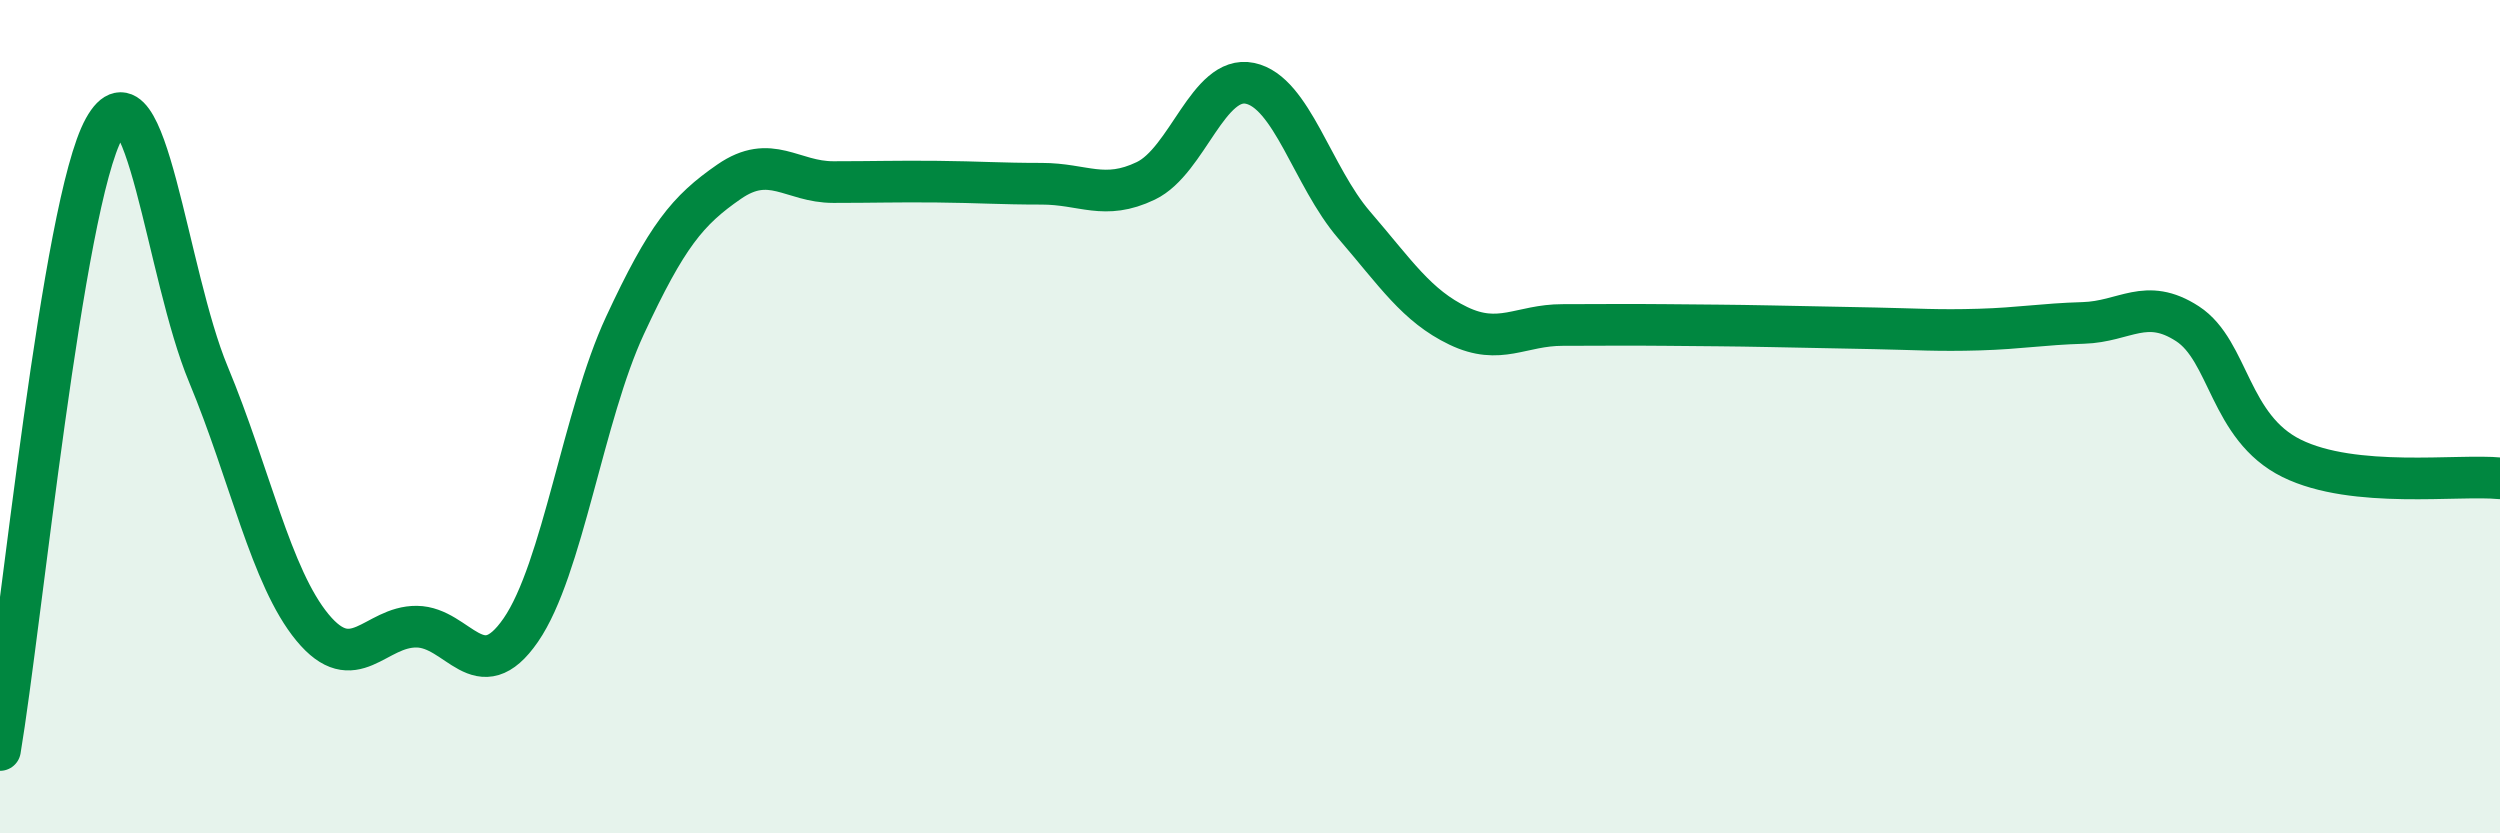
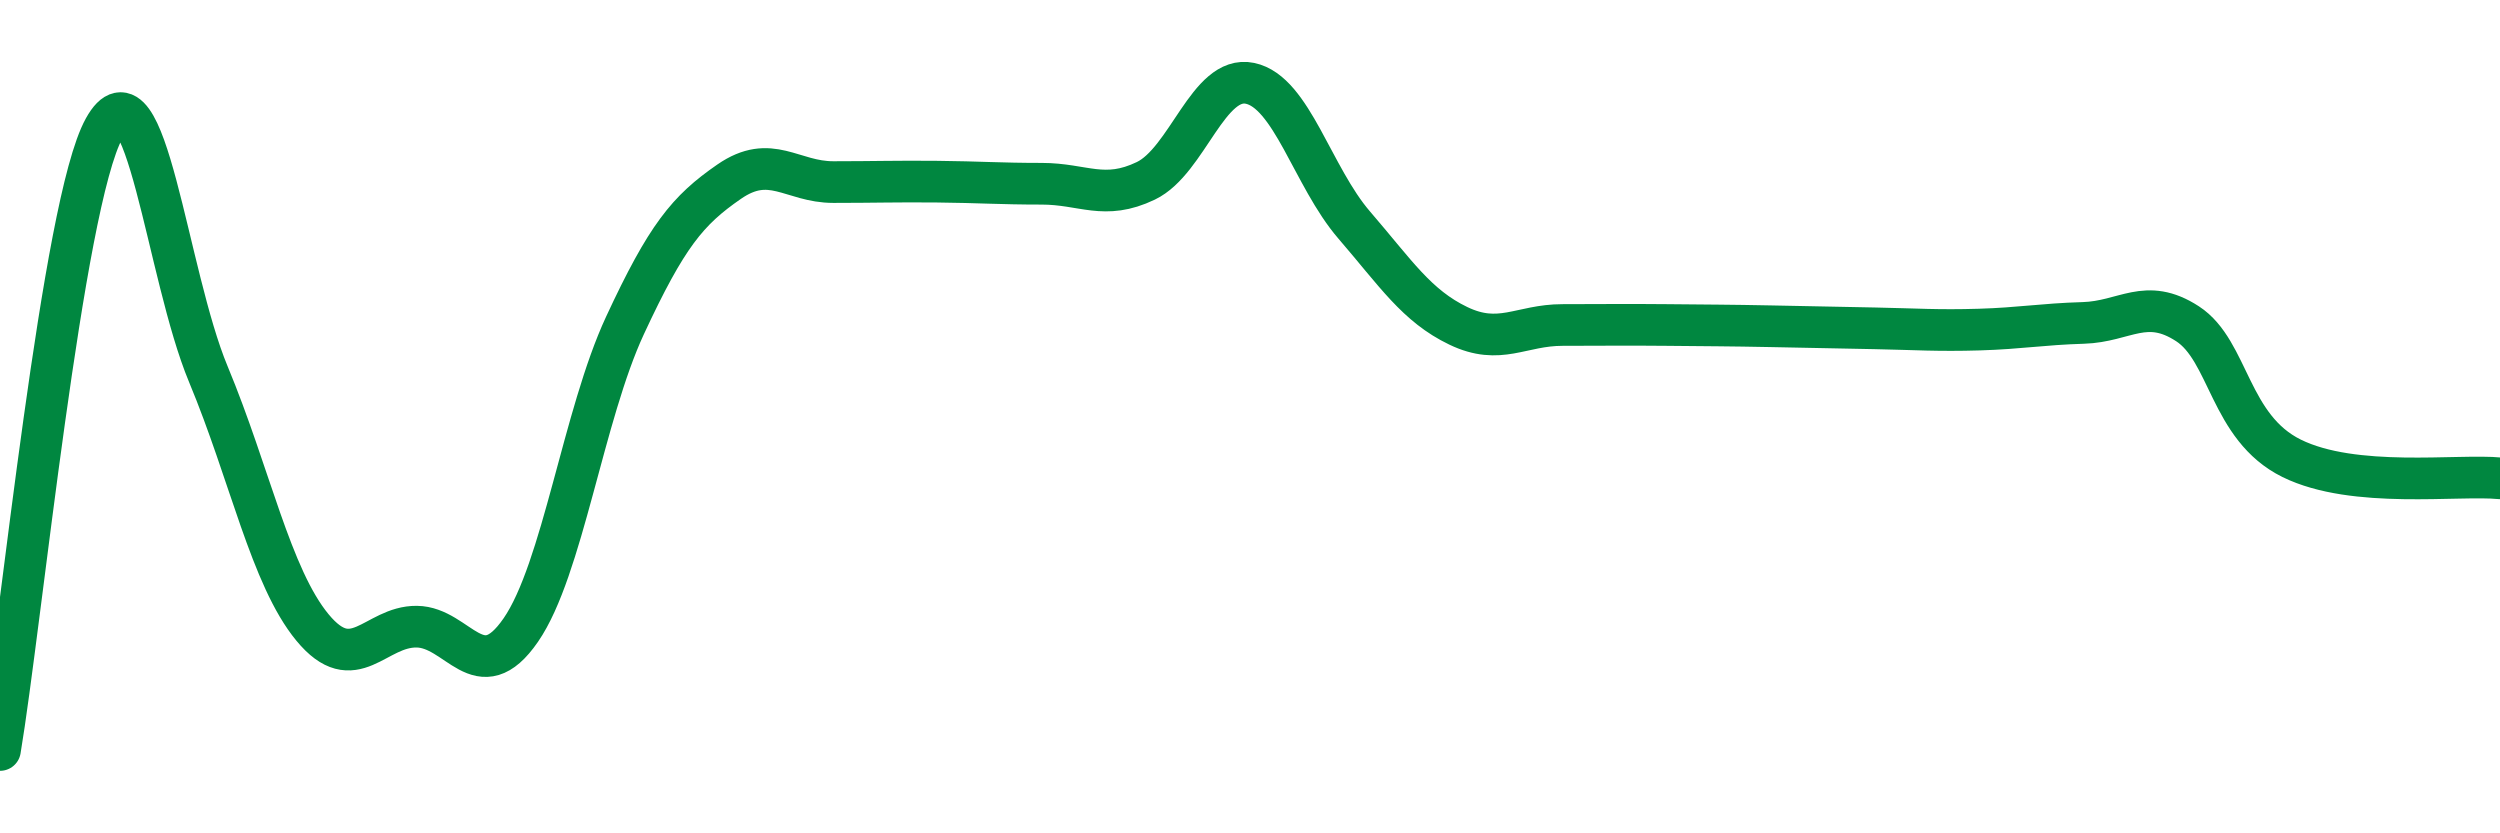
<svg xmlns="http://www.w3.org/2000/svg" width="60" height="20" viewBox="0 0 60 20">
-   <path d="M 0,18 C 0.5,15.02 1.5,4.88 2.5,3.08 C 3.5,1.28 4,6.58 5,8.98 C 6,11.38 6.5,13.85 7.5,15.06 C 8.5,16.27 9,15.03 10,15.04 C 11,15.05 11.5,16.57 12.5,15.12 C 13.5,13.67 14,9.96 15,7.81 C 16,5.66 16.5,5.05 17.5,4.36 C 18.5,3.67 19,4.37 20,4.37 C 21,4.37 21.5,4.35 22.5,4.36 C 23.5,4.37 24,4.41 25,4.41 C 26,4.41 26.5,4.82 27.5,4.34 C 28.5,3.86 29,1.79 30,2 C 31,2.21 31.5,4.24 32.5,5.4 C 33.5,6.56 34,7.34 35,7.82 C 36,8.3 36.5,7.8 37.5,7.8 C 38.5,7.8 39,7.79 40,7.8 C 41,7.81 41.5,7.81 42.5,7.83 C 43.5,7.85 44,7.86 45,7.88 C 46,7.9 46.5,7.94 47.5,7.91 C 48.5,7.88 49,7.78 50,7.75 C 51,7.72 51.5,7.12 52.5,7.77 C 53.5,8.42 53.5,10.26 55,11 C 56.5,11.74 59,11.38 60,11.48L60 20L0 20Z" fill="#008740" opacity="0.1" stroke-linecap="round" stroke-linejoin="round" />
  <path d="M 0,18 C 0.5,15.02 1.5,4.88 2.5,3.08 C 3.5,1.28 4,6.58 5,8.98 C 6,11.38 6.5,13.85 7.5,15.06 C 8.5,16.27 9,15.03 10,15.04 C 11,15.05 11.5,16.57 12.5,15.12 C 13.5,13.67 14,9.96 15,7.81 C 16,5.66 16.5,5.05 17.5,4.36 C 18.5,3.67 19,4.37 20,4.37 C 21,4.37 21.5,4.35 22.5,4.36 C 23.5,4.37 24,4.41 25,4.41 C 26,4.41 26.5,4.82 27.5,4.34 C 28.5,3.86 29,1.79 30,2 C 31,2.21 31.5,4.24 32.5,5.4 C 33.5,6.56 34,7.34 35,7.82 C 36,8.3 36.5,7.8 37.5,7.8 C 38.5,7.8 39,7.79 40,7.8 C 41,7.81 41.5,7.81 42.5,7.83 C 43.5,7.85 44,7.86 45,7.88 C 46,7.9 46.5,7.94 47.5,7.91 C 48.5,7.88 49,7.78 50,7.75 C 51,7.72 51.5,7.12 52.5,7.77 C 53.5,8.42 53.5,10.26 55,11 C 56.5,11.74 59,11.38 60,11.48" stroke="#008740" stroke-width="1" fill="none" stroke-linecap="round" stroke-linejoin="round" />
</svg>